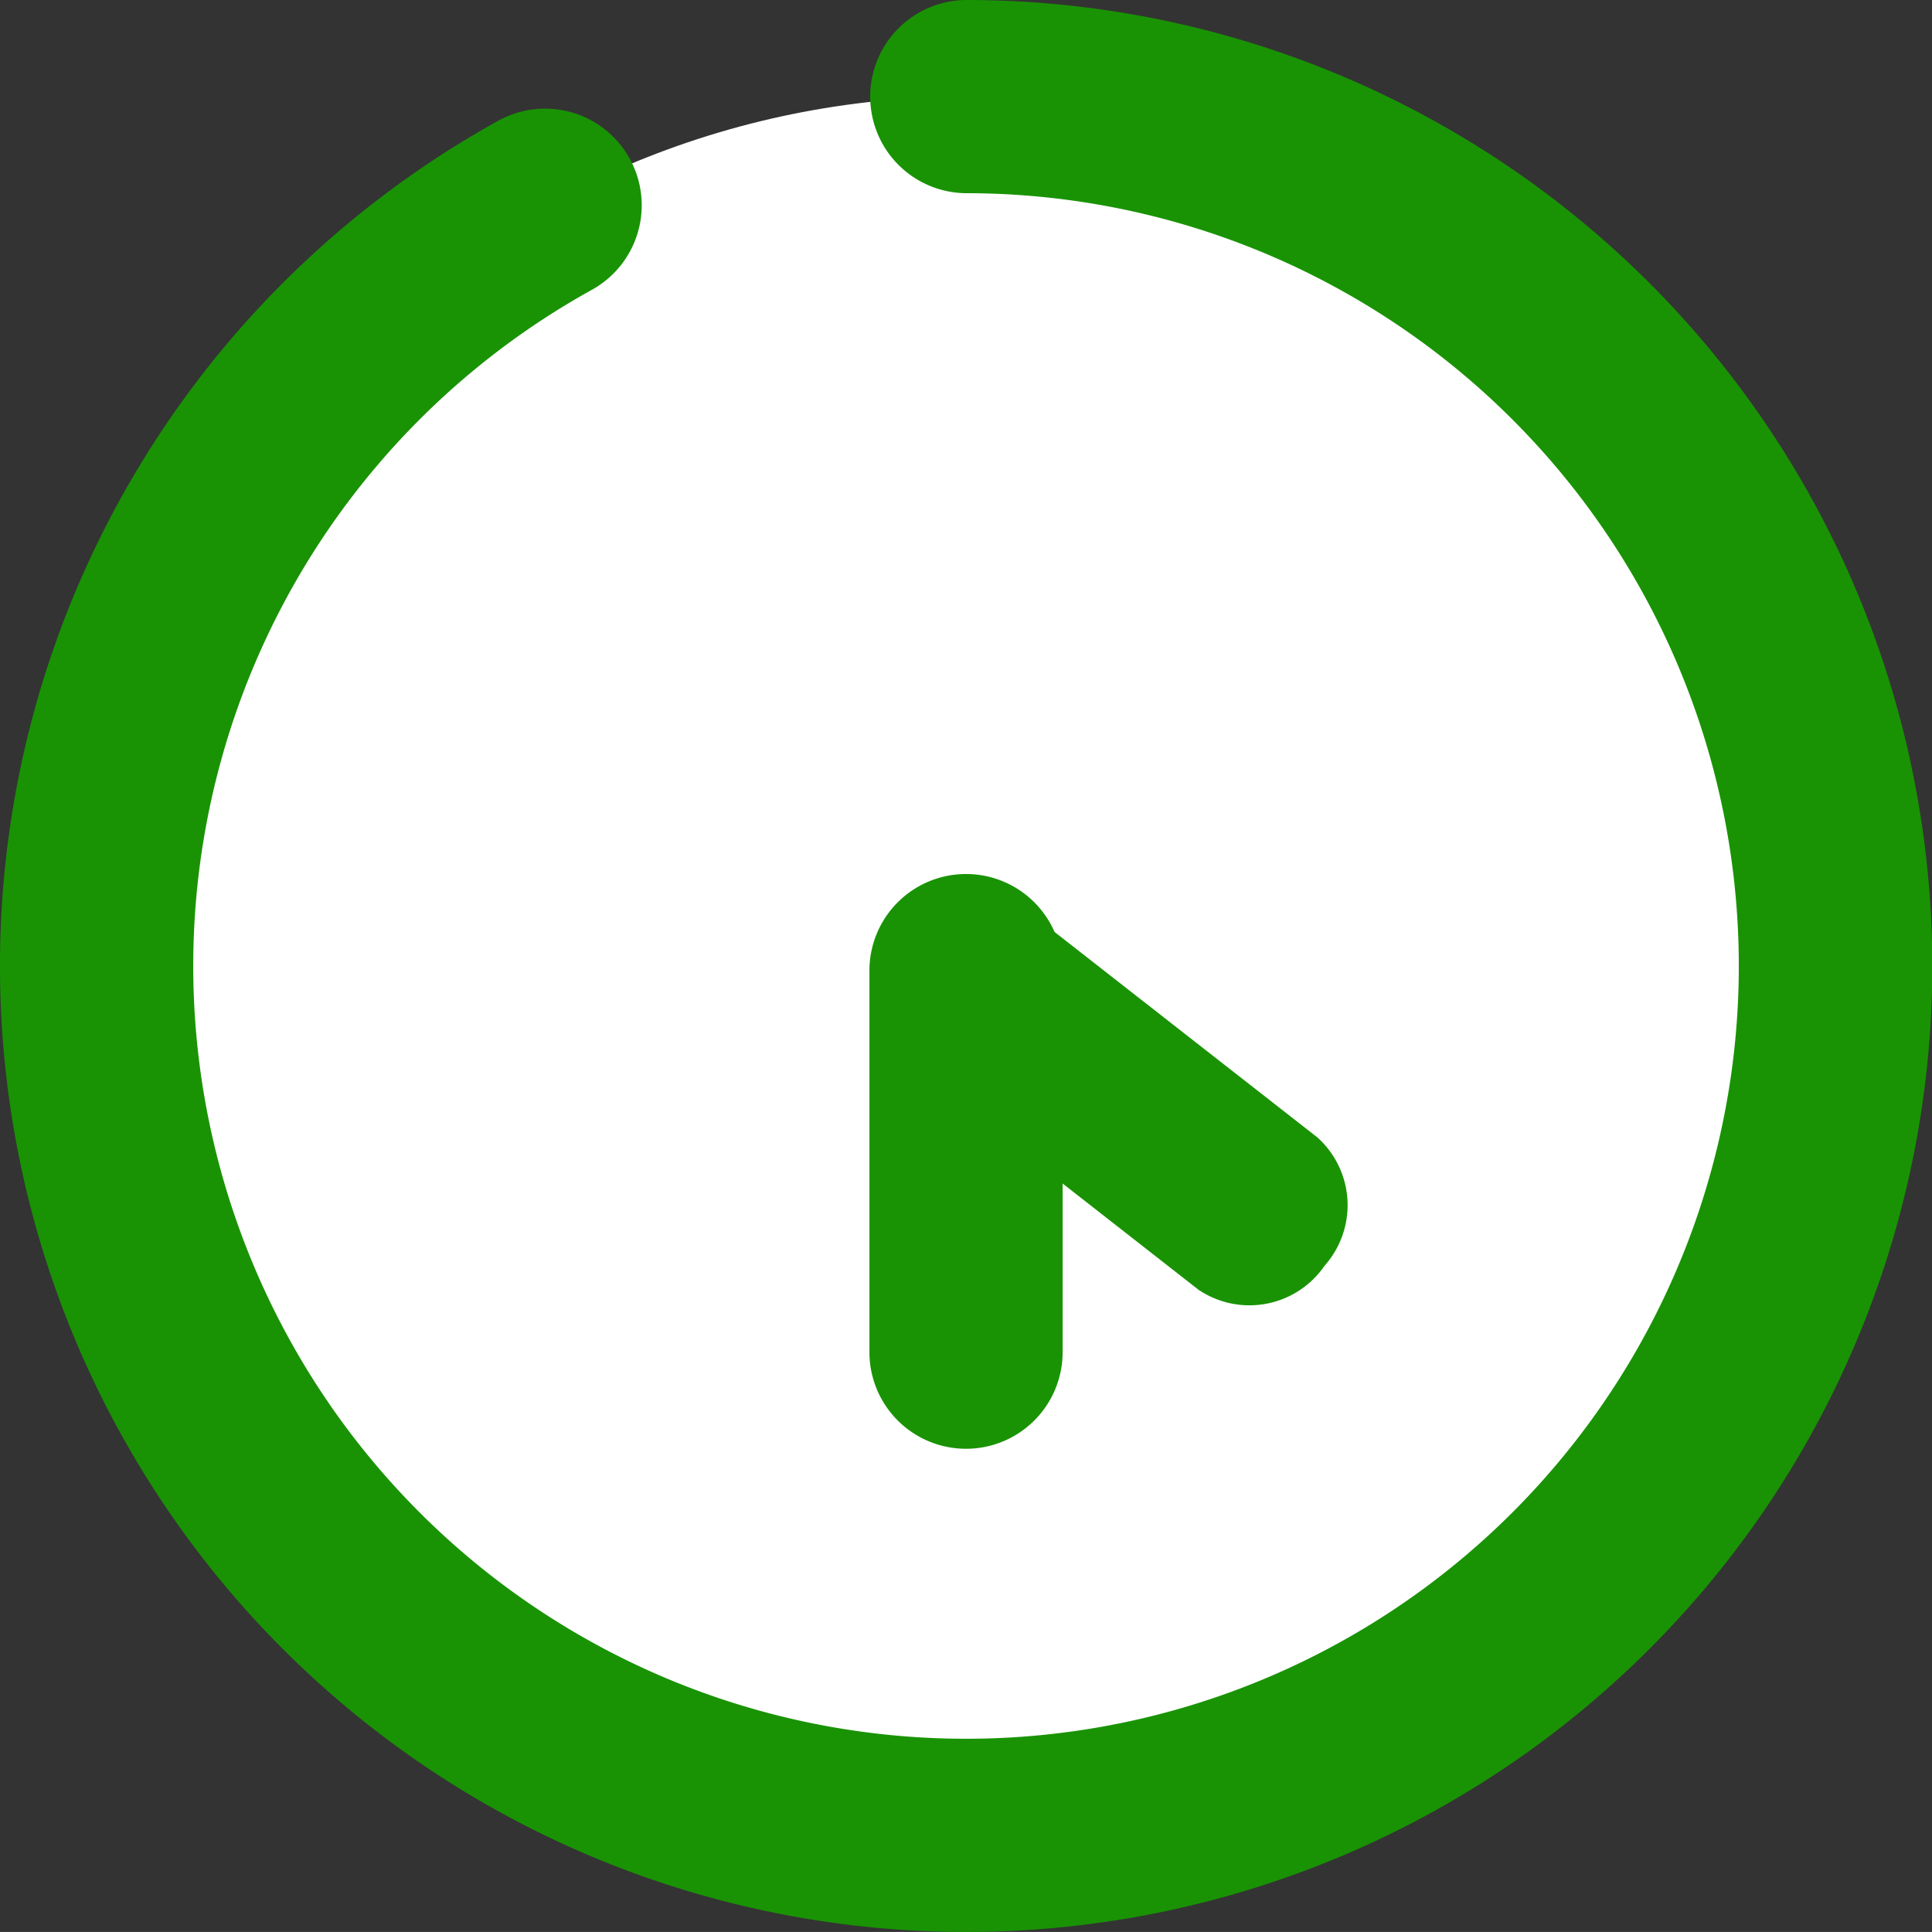
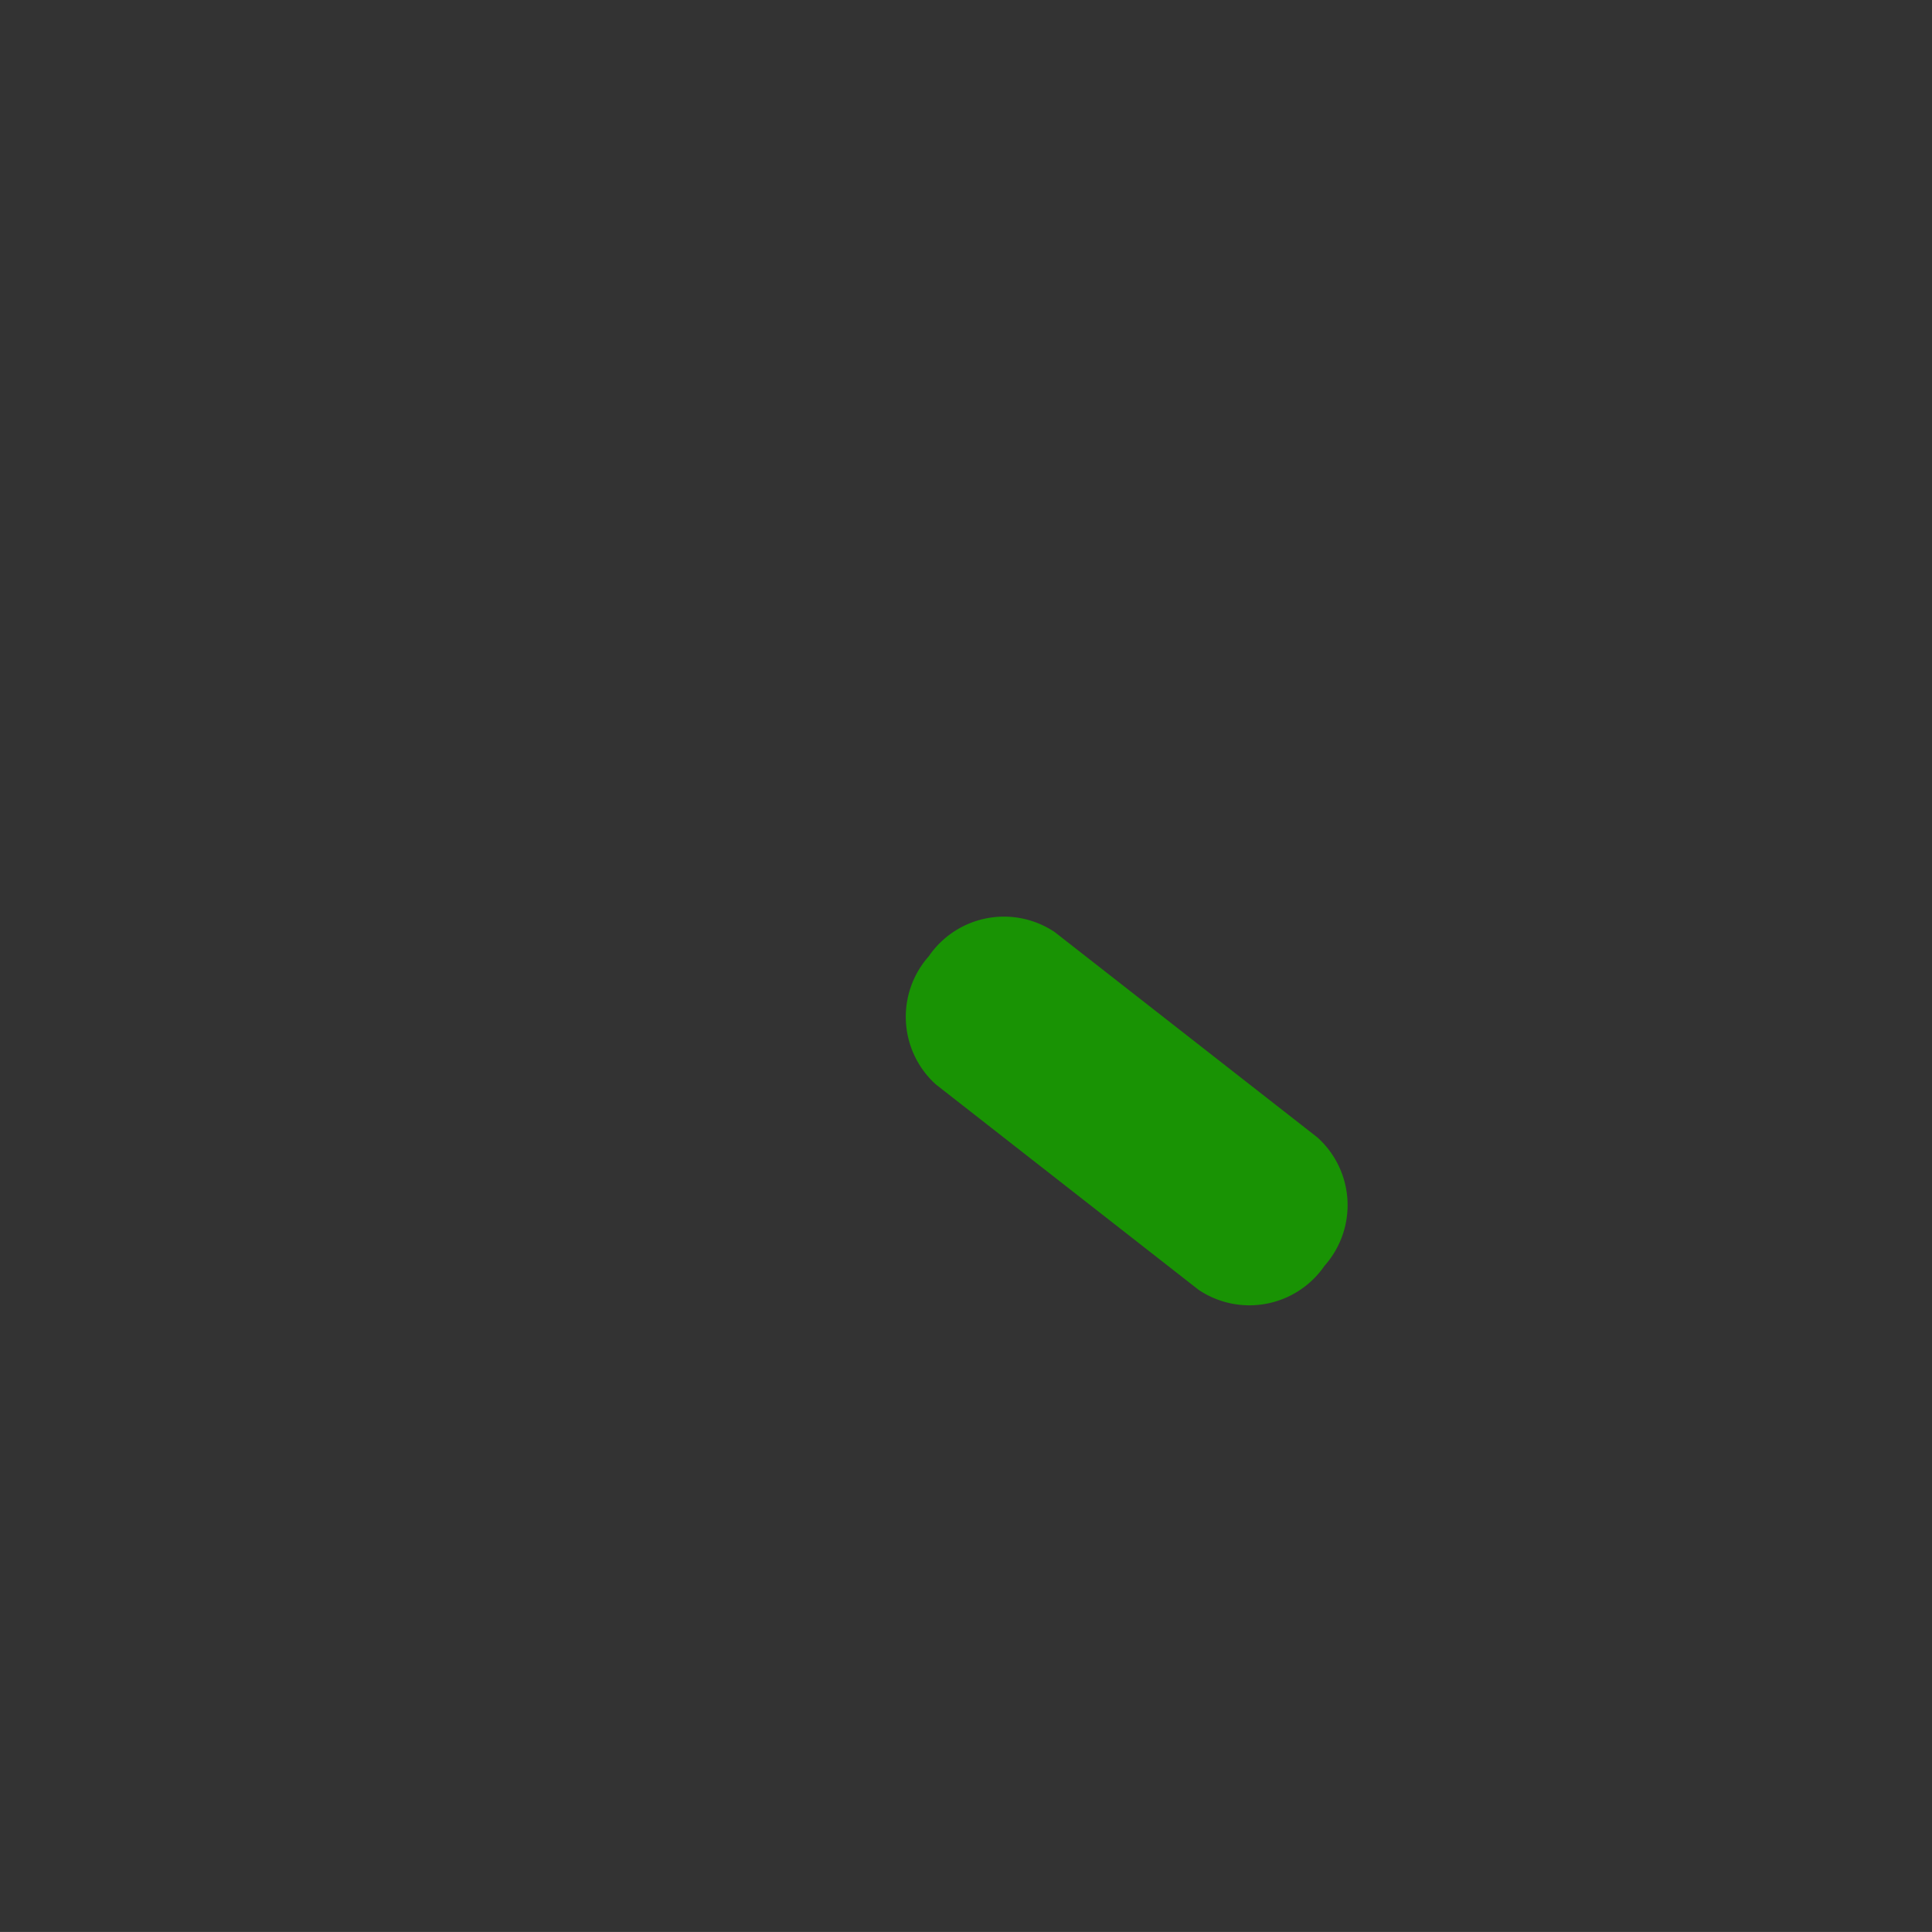
<svg xmlns="http://www.w3.org/2000/svg" width="40.001" height="40" viewBox="0 0 40.001 40">
  <rect x="0" y="0" width="40.001" height="40" fill="#333333" stroke="none" />
  <g transform="translate(-3.983 -4.5)">
-     <rect width="36" height="36" rx="18" transform="translate(6 6.5)" fill="#fff" />
-     <path d="M23.982,44A20,20,0,0,1,14.3,6.5,2,2,0,1,1,16.238,10,16,16,0,1,0,24,8a2,2,0,1,1,0-4,20,20,0,0,1-.02,40Z" transform="translate(0 0.5)" fill="#199304" />
    <path d="M6.651,8h-6.9A1.886,1.886,0,0,1-2,6,1.886,1.886,0,0,1-.253,4h6.9A1.886,1.886,0,0,1,8.4,6,1.886,1.886,0,0,1,6.651,8Z" transform="matrix(0.788, 0.616, -0.616, 0.788, 28.485, 20.803)" fill="#199304" />
-     <path d="M7.9,8H0A2,2,0,1,1,0,4H7.9a2,2,0,0,1,0,4Z" transform="translate(29.984 24.596) rotate(90)" fill="#199304" />
  </g>
</svg>